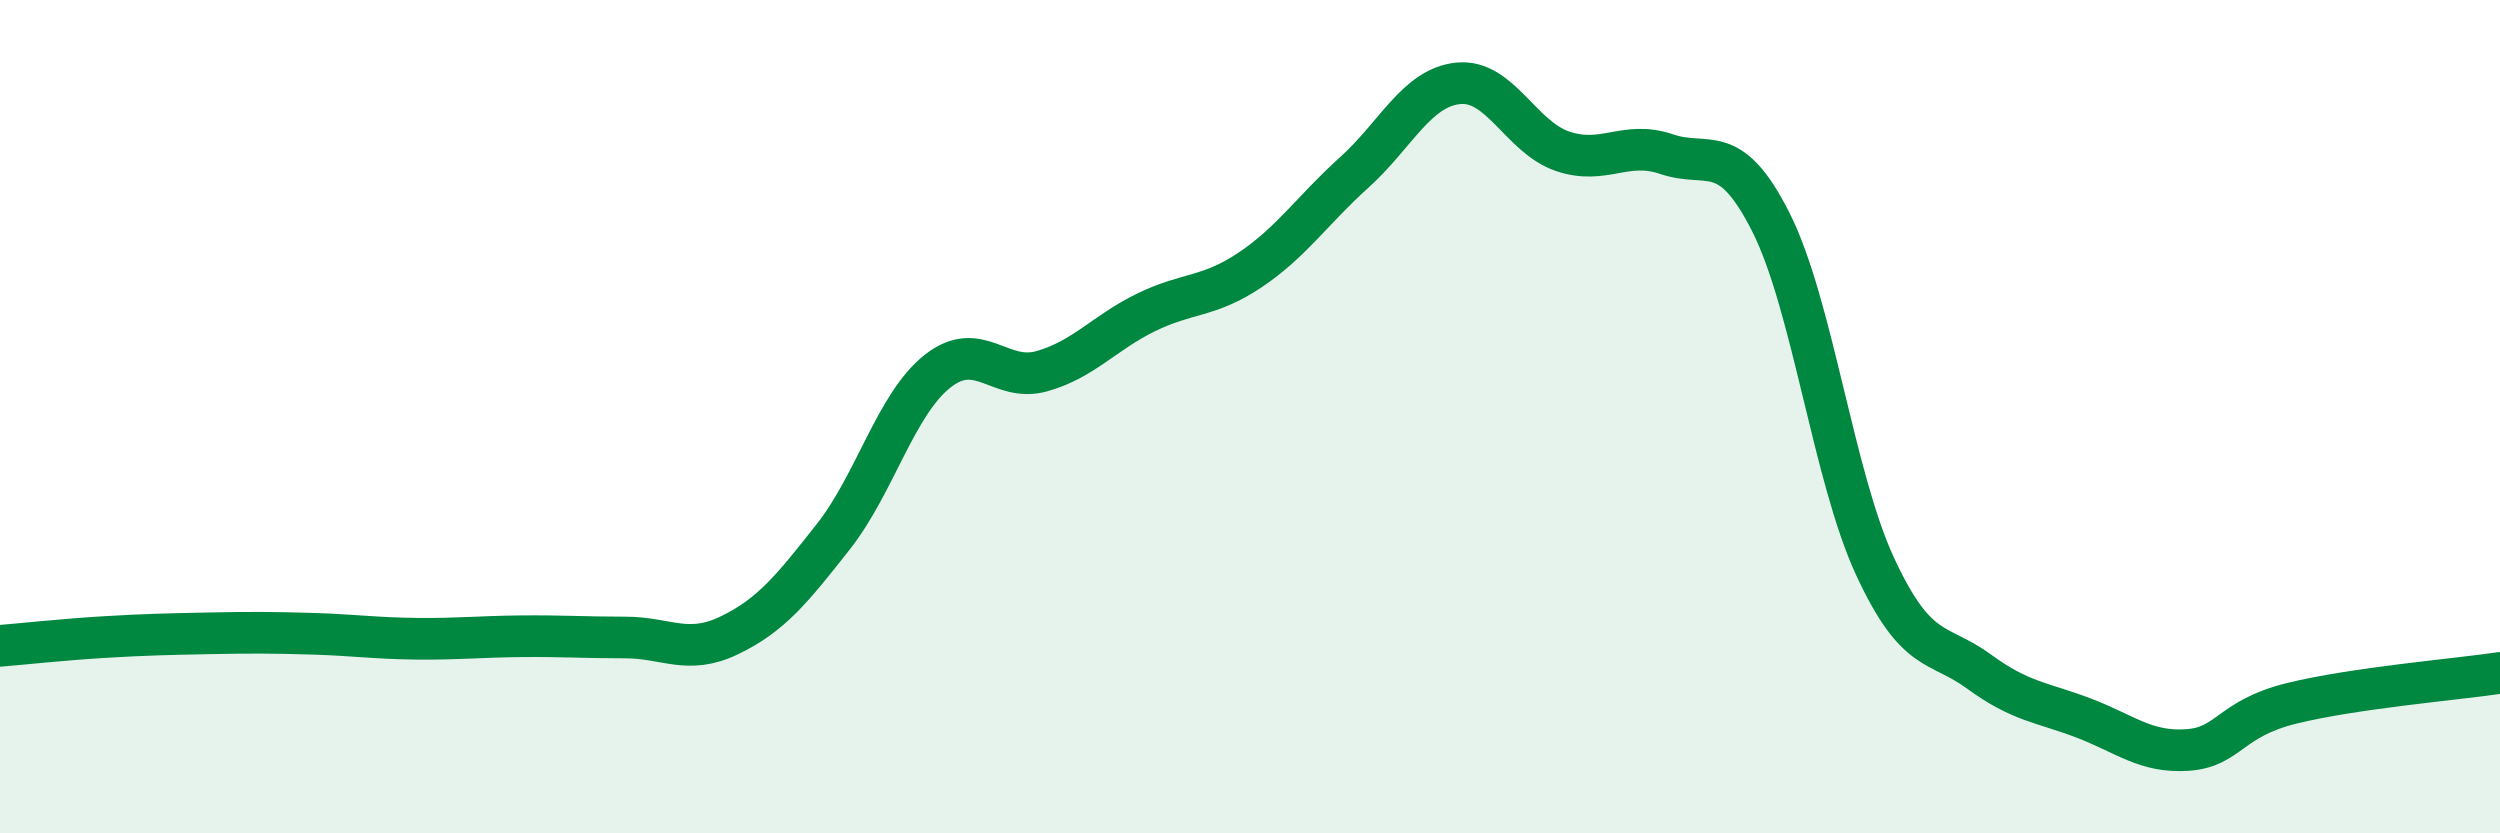
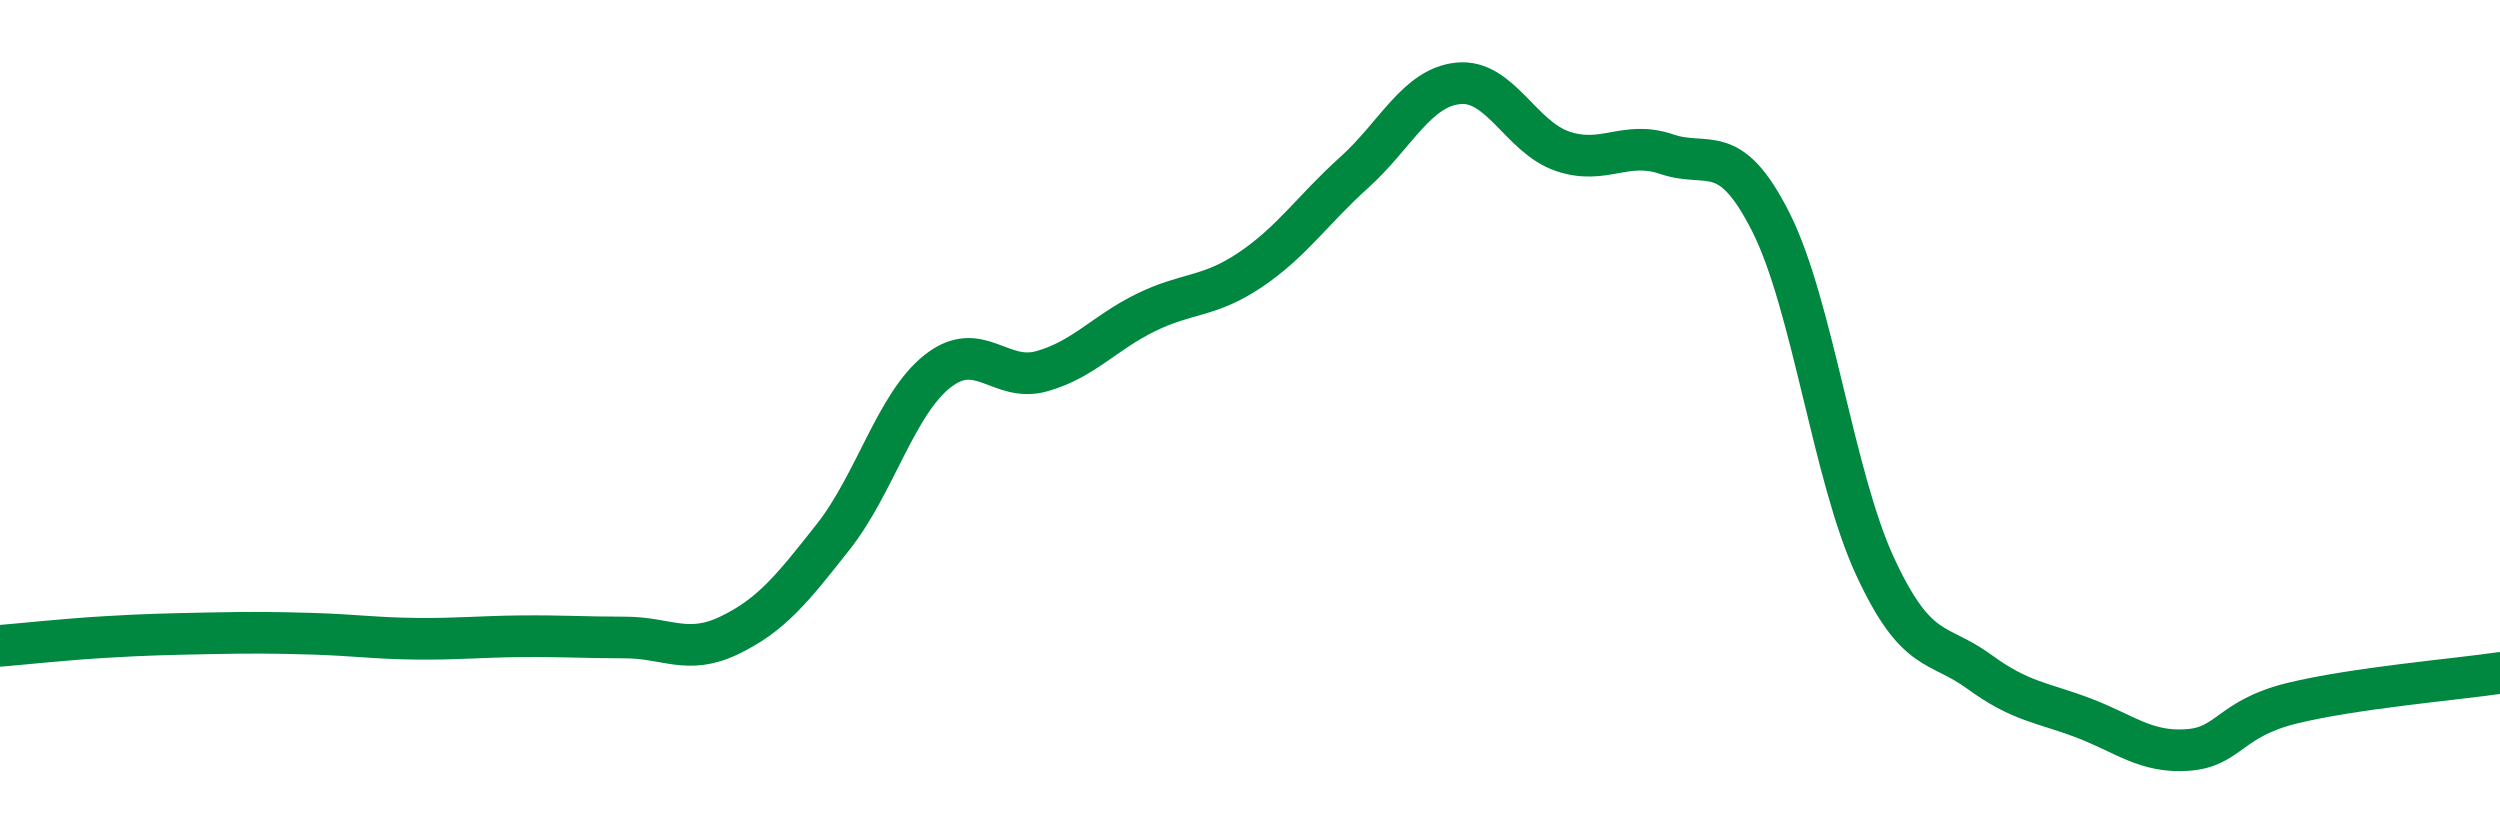
<svg xmlns="http://www.w3.org/2000/svg" width="60" height="20" viewBox="0 0 60 20">
-   <path d="M 0,15.5 C 0.5,15.46 1.5,15.35 2.5,15.29 C 3.5,15.23 4,15.22 5,15.2 C 6,15.18 6.5,15.18 7.5,15.21 C 8.5,15.24 9,15.32 10,15.33 C 11,15.34 11.5,15.28 12.5,15.27 C 13.5,15.26 14,15.3 15,15.3 C 16,15.3 16.5,15.73 17.5,15.25 C 18.5,14.77 19,14.15 20,12.88 C 21,11.61 21.5,9.7 22.5,8.91 C 23.5,8.12 24,9.19 25,8.91 C 26,8.63 26.5,7.99 27.5,7.5 C 28.5,7.01 29,7.15 30,6.48 C 31,5.81 31.5,5.04 32.5,4.14 C 33.5,3.24 34,2.1 35,2 C 36,1.9 36.5,3.29 37.5,3.63 C 38.5,3.97 39,3.36 40,3.7 C 41,4.04 41.5,3.35 42.5,5.33 C 43.5,7.31 44,11.43 45,13.59 C 46,15.75 46.5,15.39 47.5,16.12 C 48.5,16.85 49,16.85 50,17.23 C 51,17.61 51.5,18.07 52.5,18 C 53.5,17.93 53.5,17.25 55,16.88 C 56.5,16.51 59,16.3 60,16.15L60 20L0 20Z" fill="#008740" opacity="0.1" stroke-linecap="round" stroke-linejoin="round" />
  <path d="M 0,15.5 C 0.5,15.46 1.5,15.35 2.5,15.29 C 3.5,15.23 4,15.22 5,15.2 C 6,15.18 6.5,15.18 7.5,15.21 C 8.5,15.24 9,15.32 10,15.33 C 11,15.34 11.5,15.28 12.5,15.27 C 13.5,15.26 14,15.3 15,15.3 C 16,15.3 16.5,15.73 17.5,15.25 C 18.5,14.77 19,14.15 20,12.88 C 21,11.61 21.5,9.7 22.5,8.91 C 23.5,8.12 24,9.19 25,8.91 C 26,8.63 26.5,7.99 27.5,7.5 C 28.5,7.01 29,7.15 30,6.48 C 31,5.81 31.5,5.04 32.5,4.14 C 33.5,3.24 34,2.1 35,2 C 36,1.9 36.5,3.29 37.5,3.63 C 38.5,3.97 39,3.36 40,3.7 C 41,4.04 41.5,3.35 42.5,5.33 C 43.5,7.31 44,11.43 45,13.59 C 46,15.75 46.5,15.39 47.5,16.12 C 48.5,16.85 49,16.85 50,17.23 C 51,17.61 51.5,18.07 52.5,18 C 53.5,17.93 53.5,17.25 55,16.88 C 56.5,16.51 59,16.3 60,16.15" stroke="#008740" stroke-width="1" fill="none" stroke-linecap="round" stroke-linejoin="round" />
</svg>